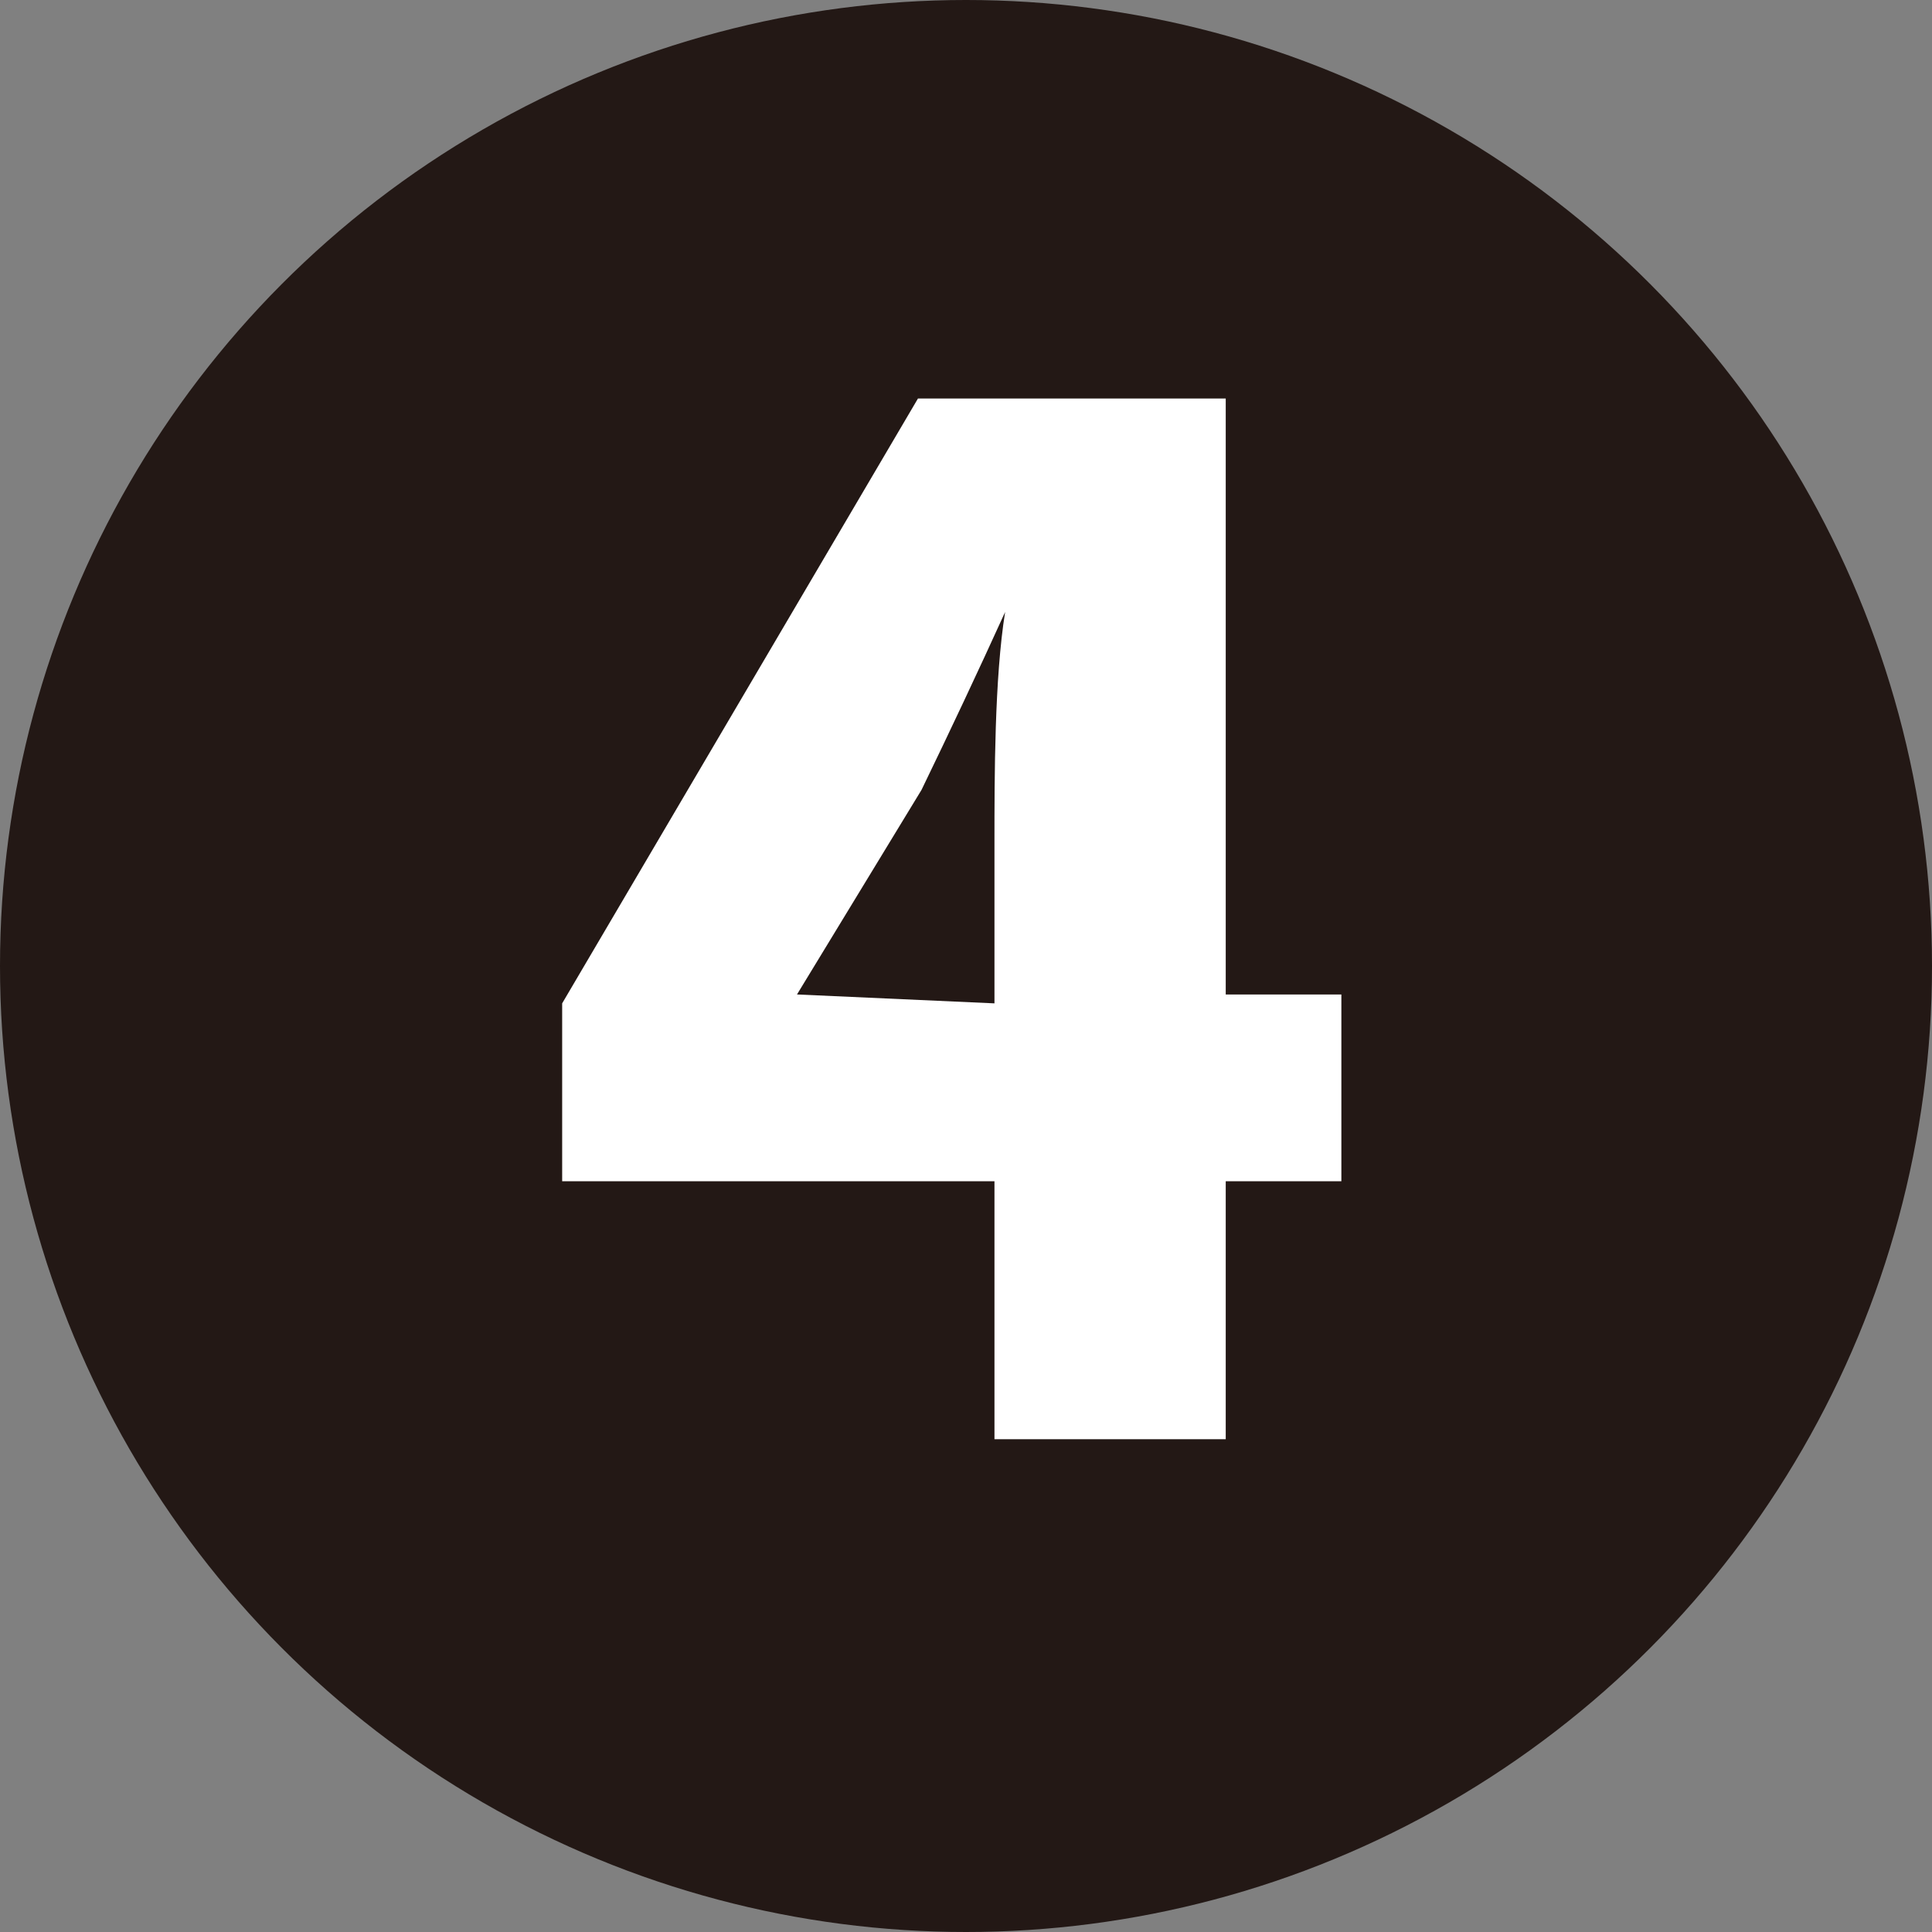
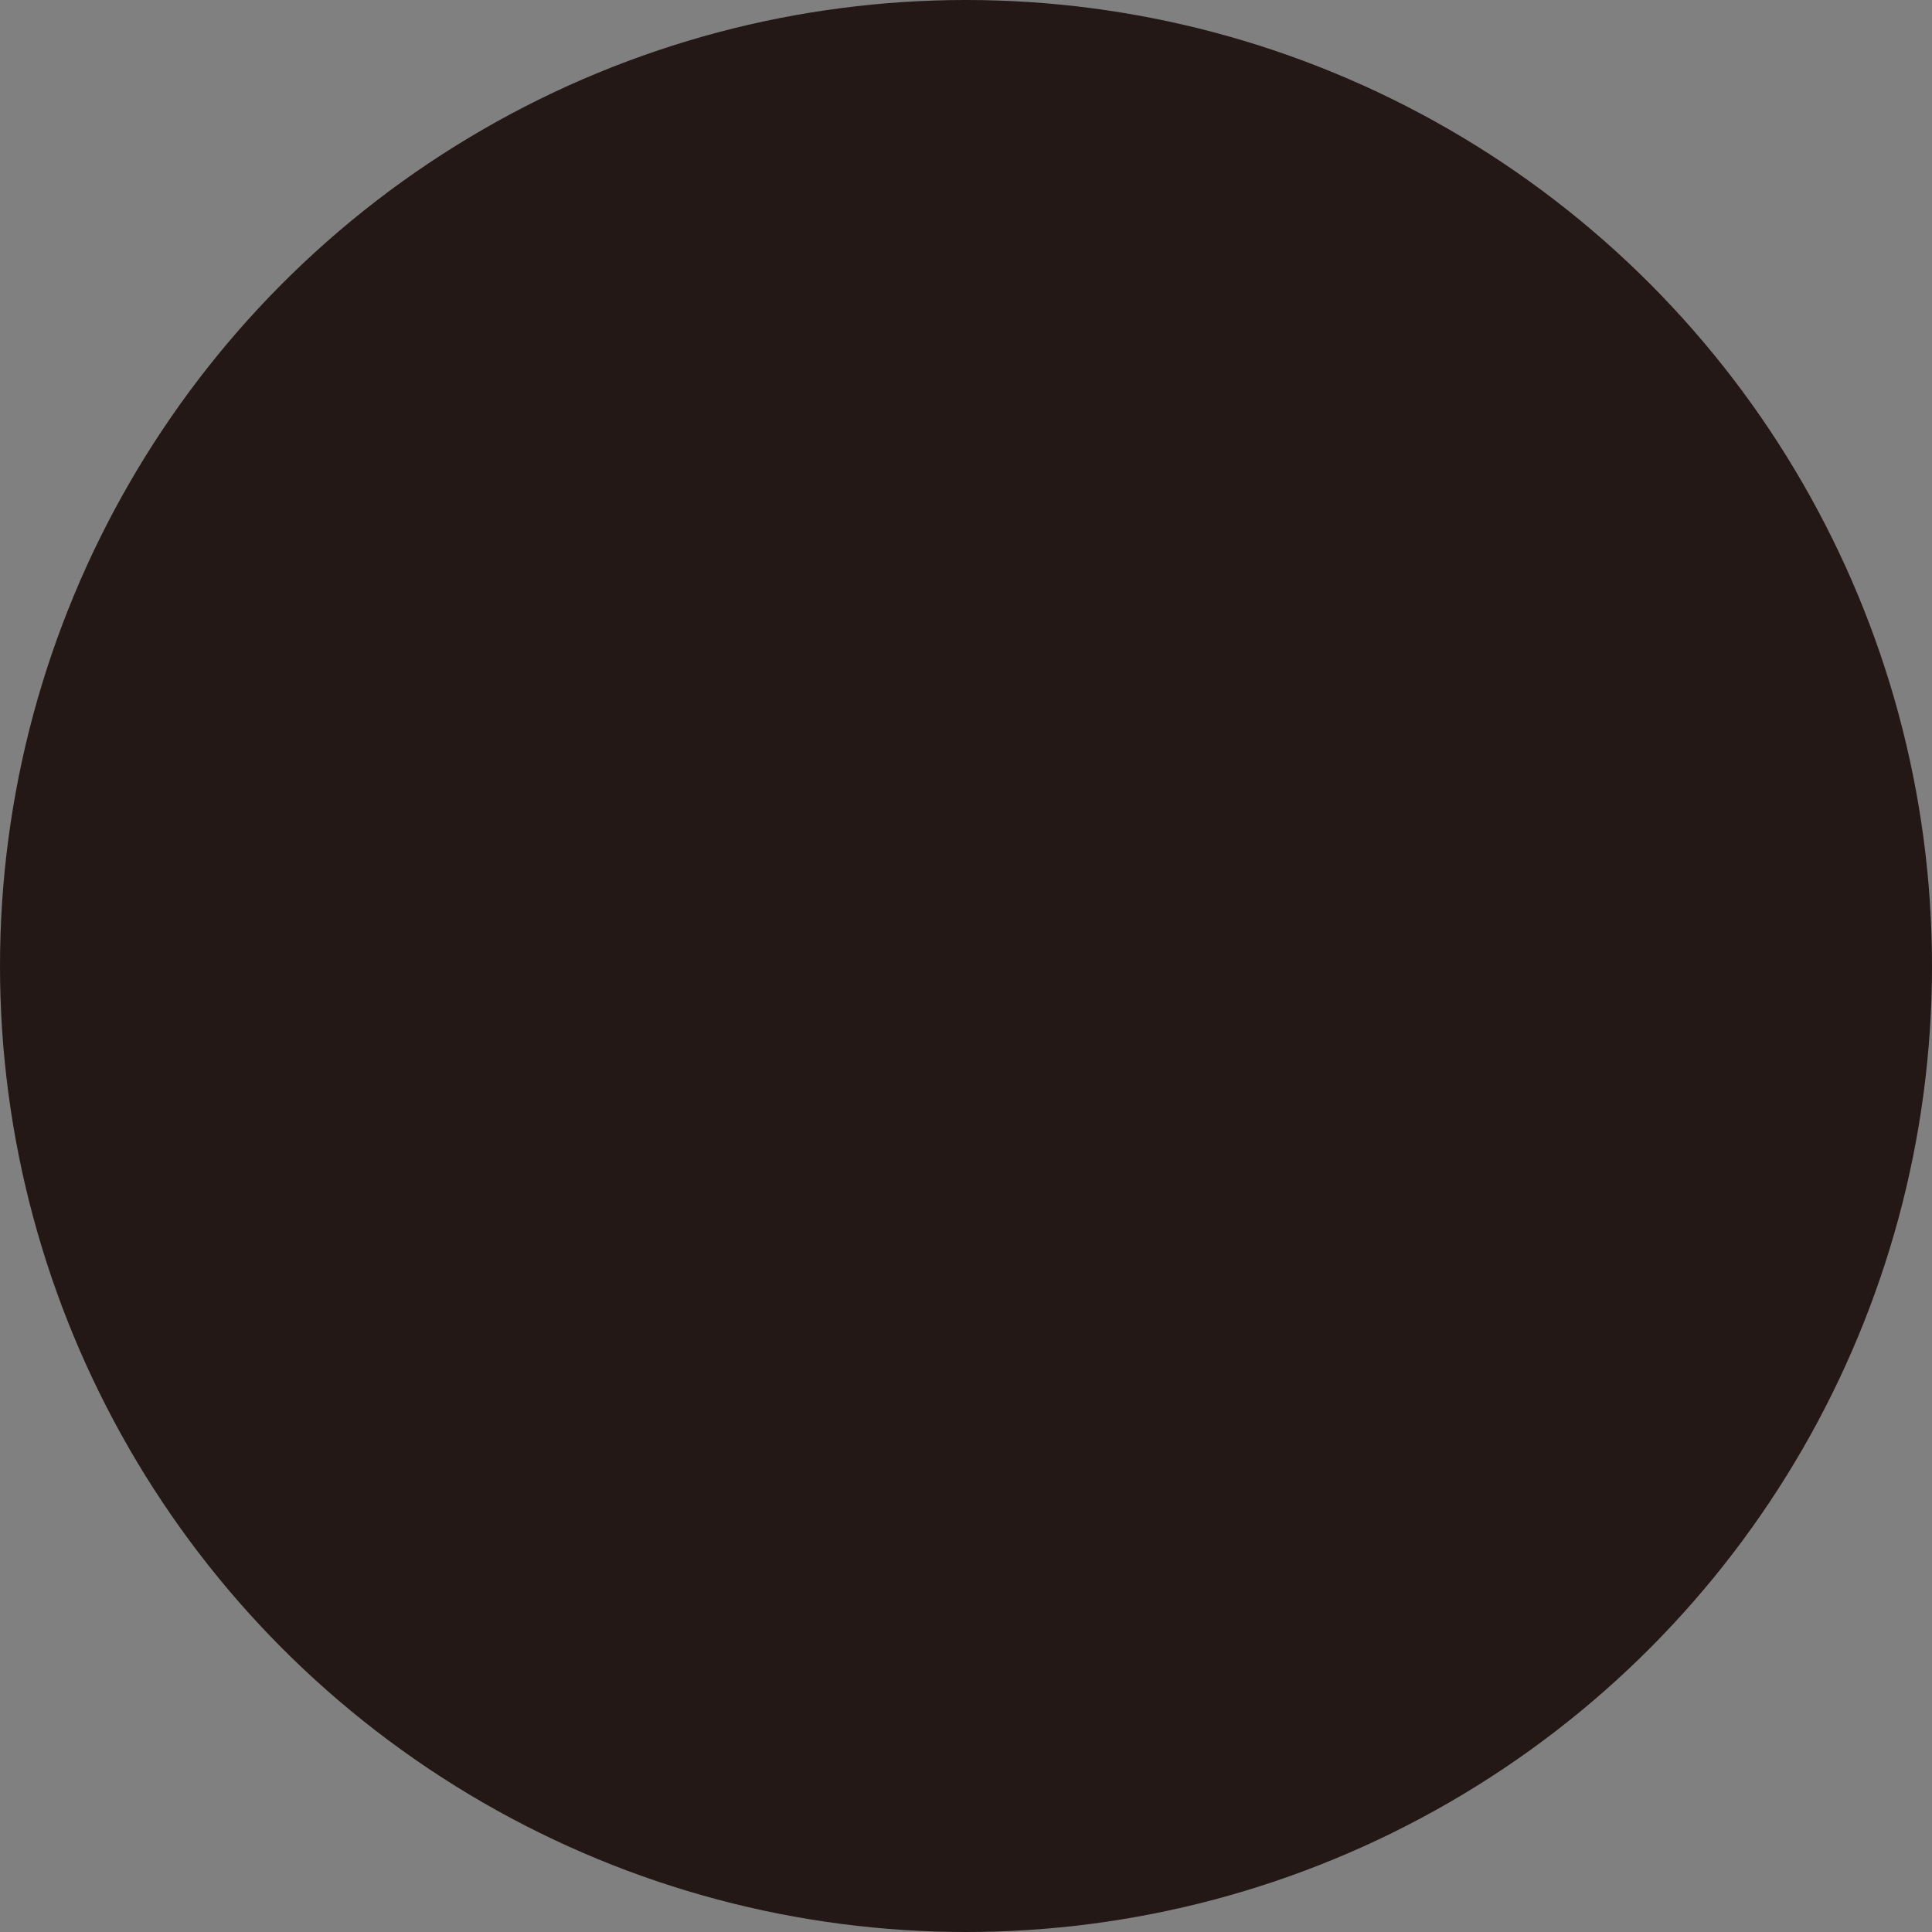
<svg xmlns="http://www.w3.org/2000/svg" viewBox="0 0 10.86 10.86">
  <rect x="0" y="0" width="10.86" height="10.86" fill="#808080" stroke="none" />
  <circle cx="5.43" cy="5.43" fill="#231815" r="5.43" />
-   <path d="m7.54 6.64h-.65v1.45h-1.3v-1.45h-2.43v-1l2-3.4h1.73v3.35h.65zm-1.95-1v-.91c0-.36 0-.92.06-1.29-.15.33-.31.67-.47 1l-.7 1.15z" fill="#fff" />
</svg>